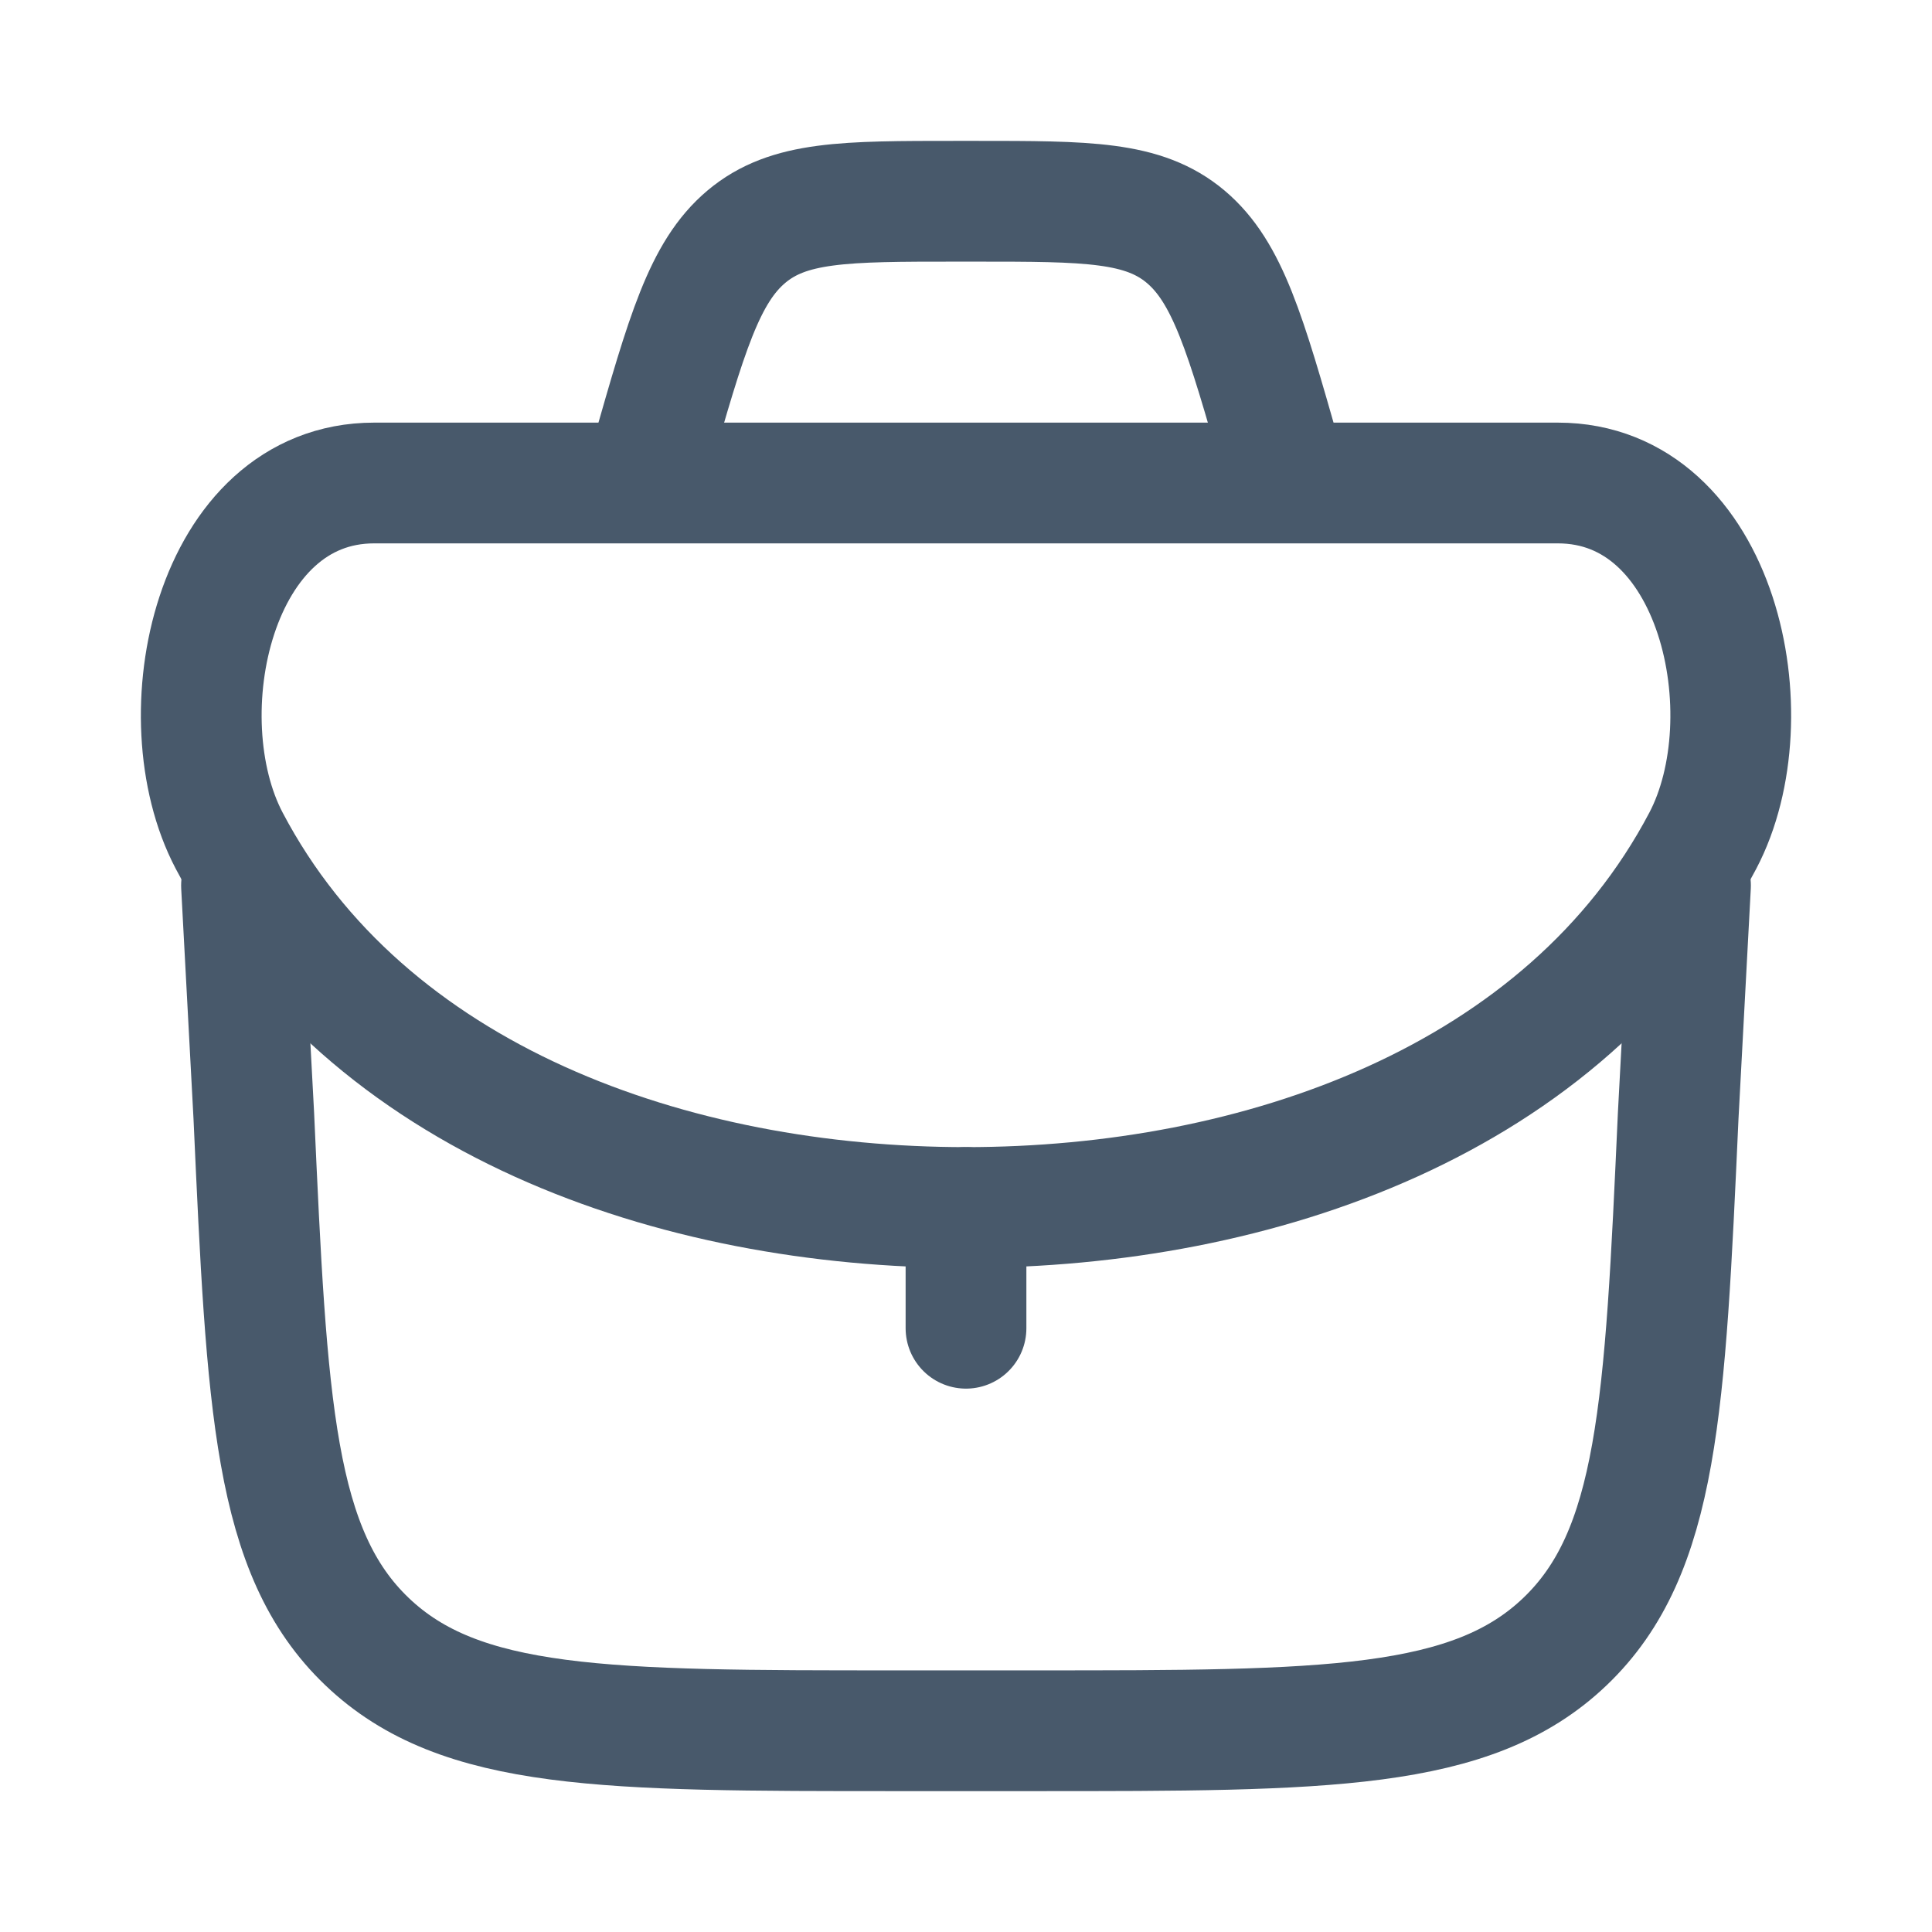
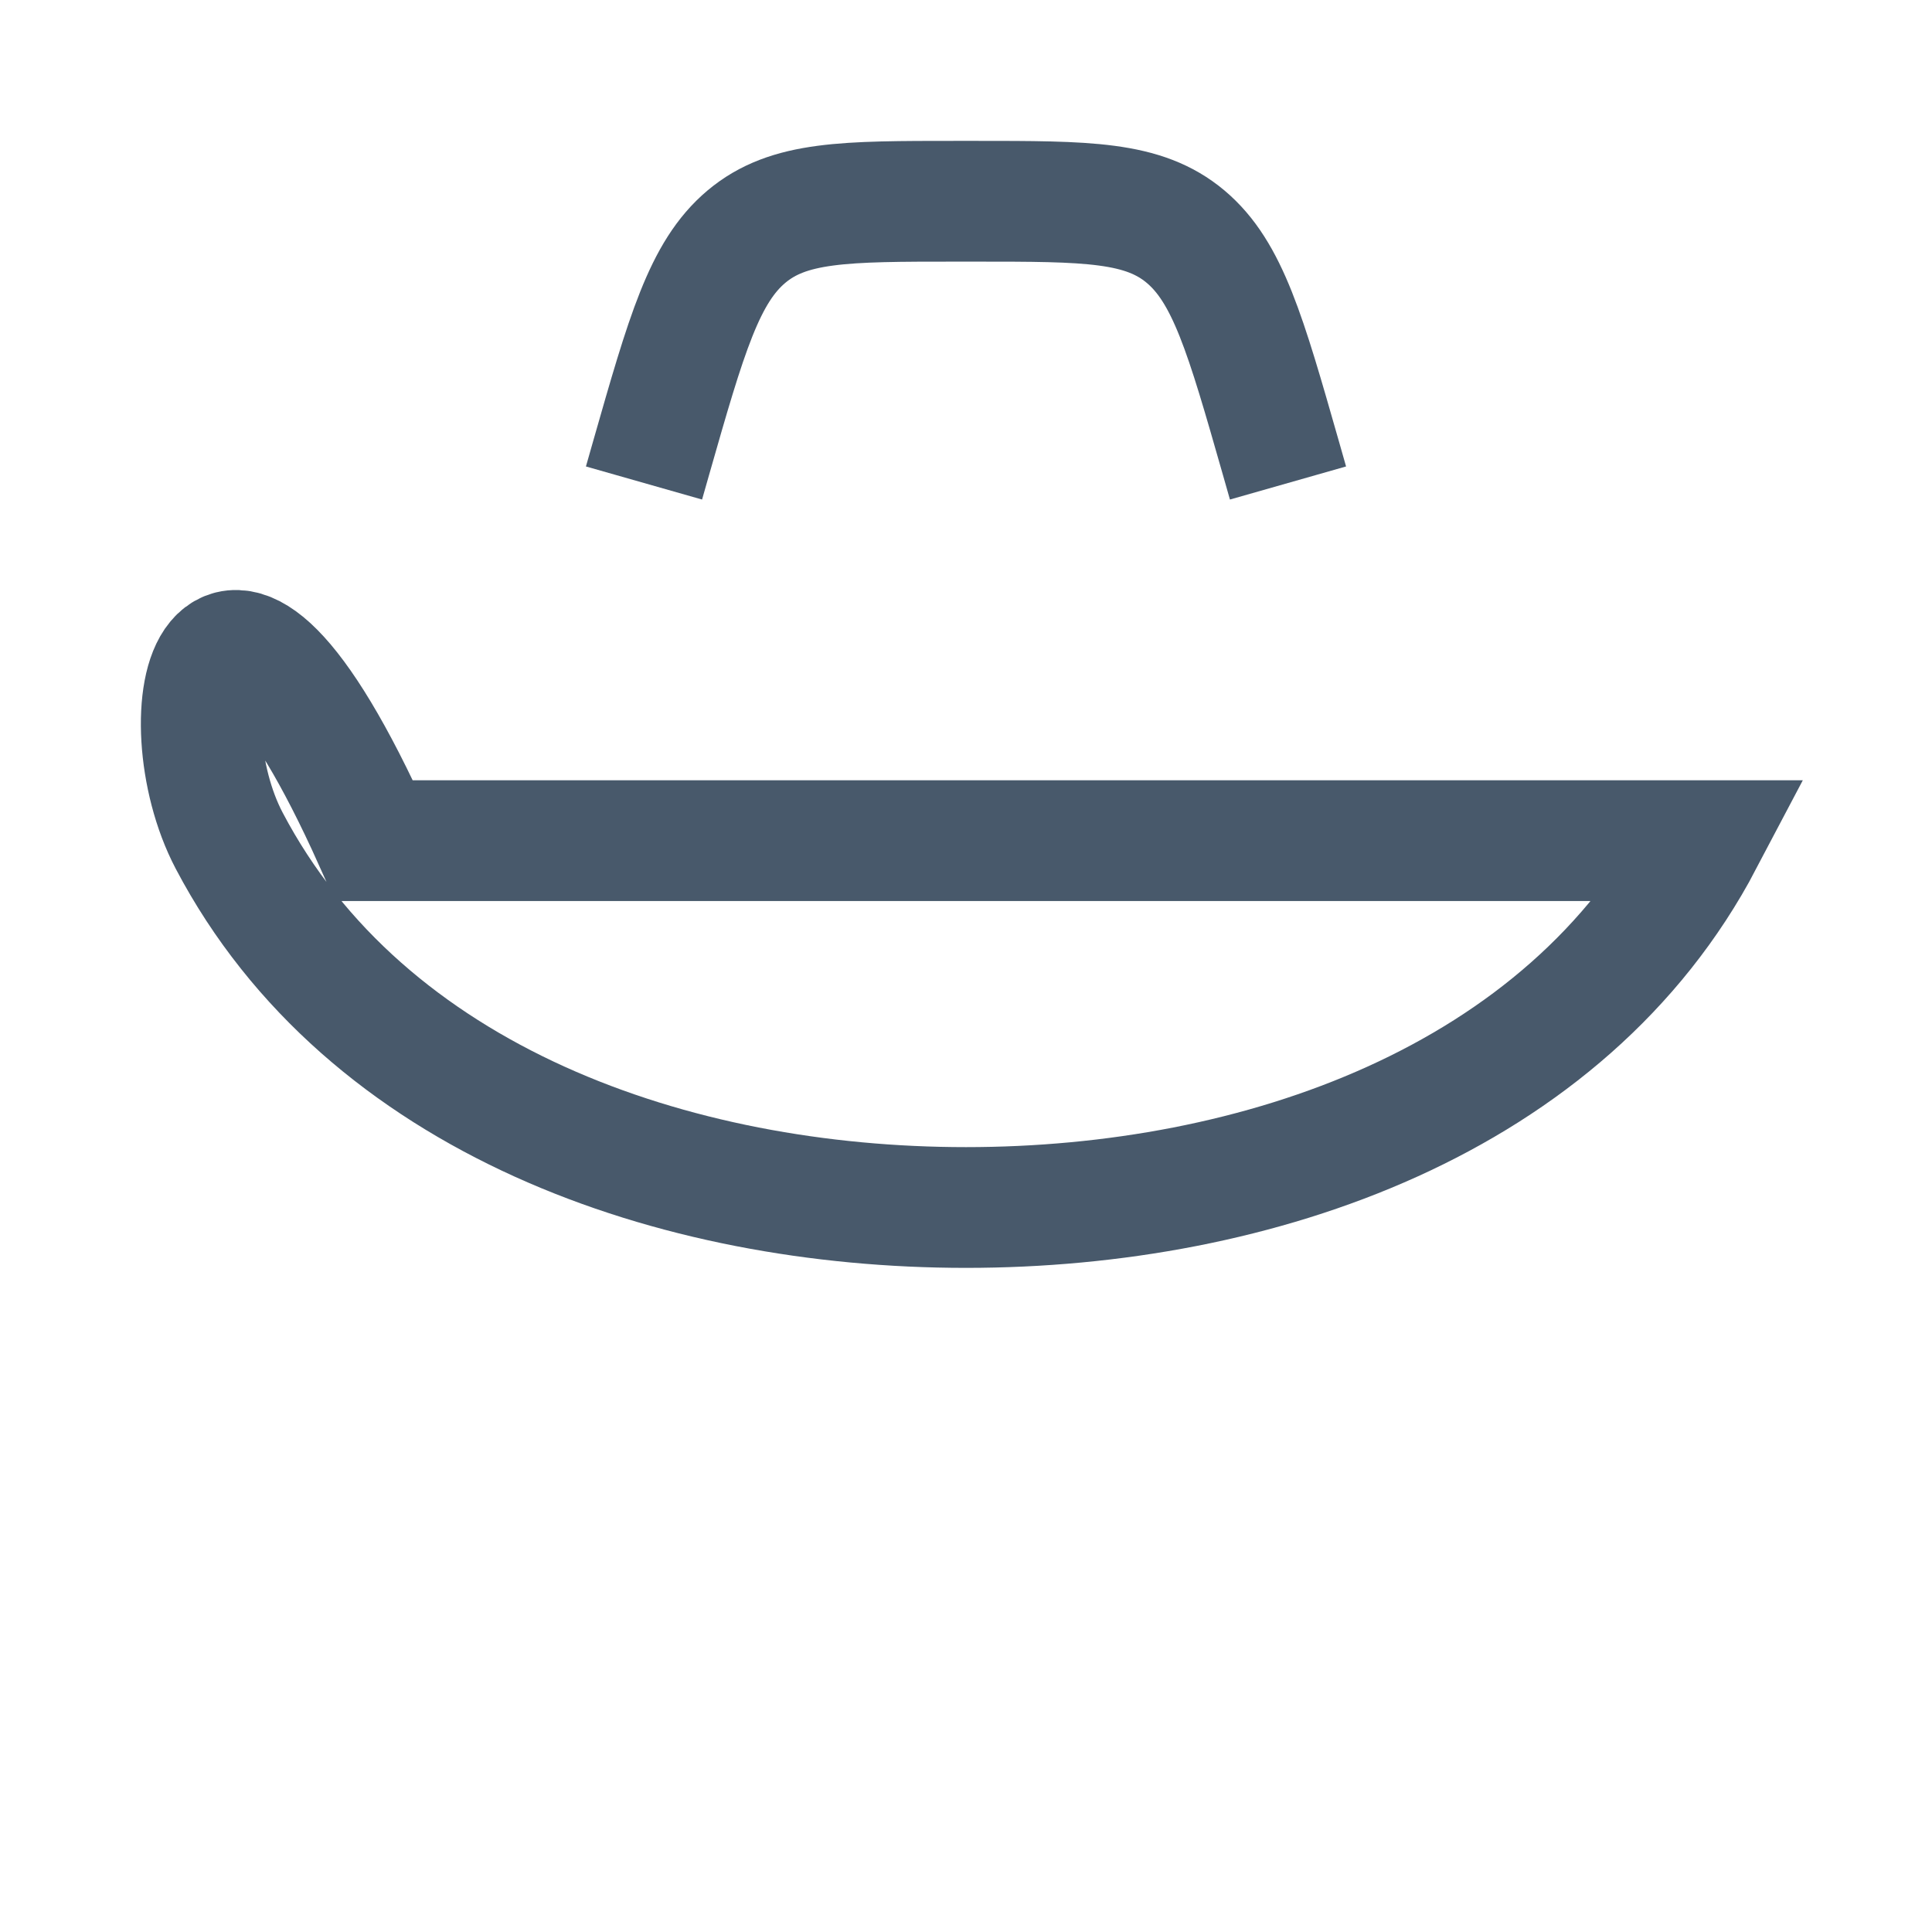
<svg xmlns="http://www.w3.org/2000/svg" fill="none" height="100%" overflow="visible" preserveAspectRatio="none" style="display: block;" viewBox="0 0 24 24" width="100%">
  <g id="briefcase-06">
-     <path d="M12 15V16.5" id="Vector" stroke="#48596B" stroke-linecap="round" stroke-linejoin="round" stroke-width="1.5" />
-     <path d="M3 11L3.153 13.863C3.317 17.477 3.399 19.284 4.559 20.392C5.718 21.5 7.527 21.5 11.145 21.5H12.855C16.473 21.5 18.282 21.5 19.441 20.392C20.601 19.284 20.683 17.477 20.847 13.863L21 11" id="Vector_2" stroke="#48596B" stroke-linecap="round" stroke-linejoin="round" stroke-width="1.5" />
-     <path d="M2.847 10.443C4.546 13.674 8.379 15 12 15C15.621 15 19.453 13.674 21.153 10.443C21.964 8.901 21.35 6 19.352 6H4.648C2.65 6 2.036 8.901 2.847 10.443Z" id="Vector_3" stroke="#48596B" stroke-width="1.5" />
+     <path d="M2.847 10.443C4.546 13.674 8.379 15 12 15C15.621 15 19.453 13.674 21.153 10.443H4.648C2.65 6 2.036 8.901 2.847 10.443Z" id="Vector_3" stroke="#48596B" stroke-width="1.5" />
    <path d="M16 6L15.912 5.691C15.472 4.151 15.252 3.381 14.728 2.94C14.204 2.5 13.508 2.5 12.117 2.5H11.883C10.492 2.5 9.796 2.5 9.272 2.94C8.748 3.381 8.528 4.151 8.088 5.691L8 6" id="Vector_4" stroke="#48596B" stroke-width="1.5" />
  </g>
</svg>